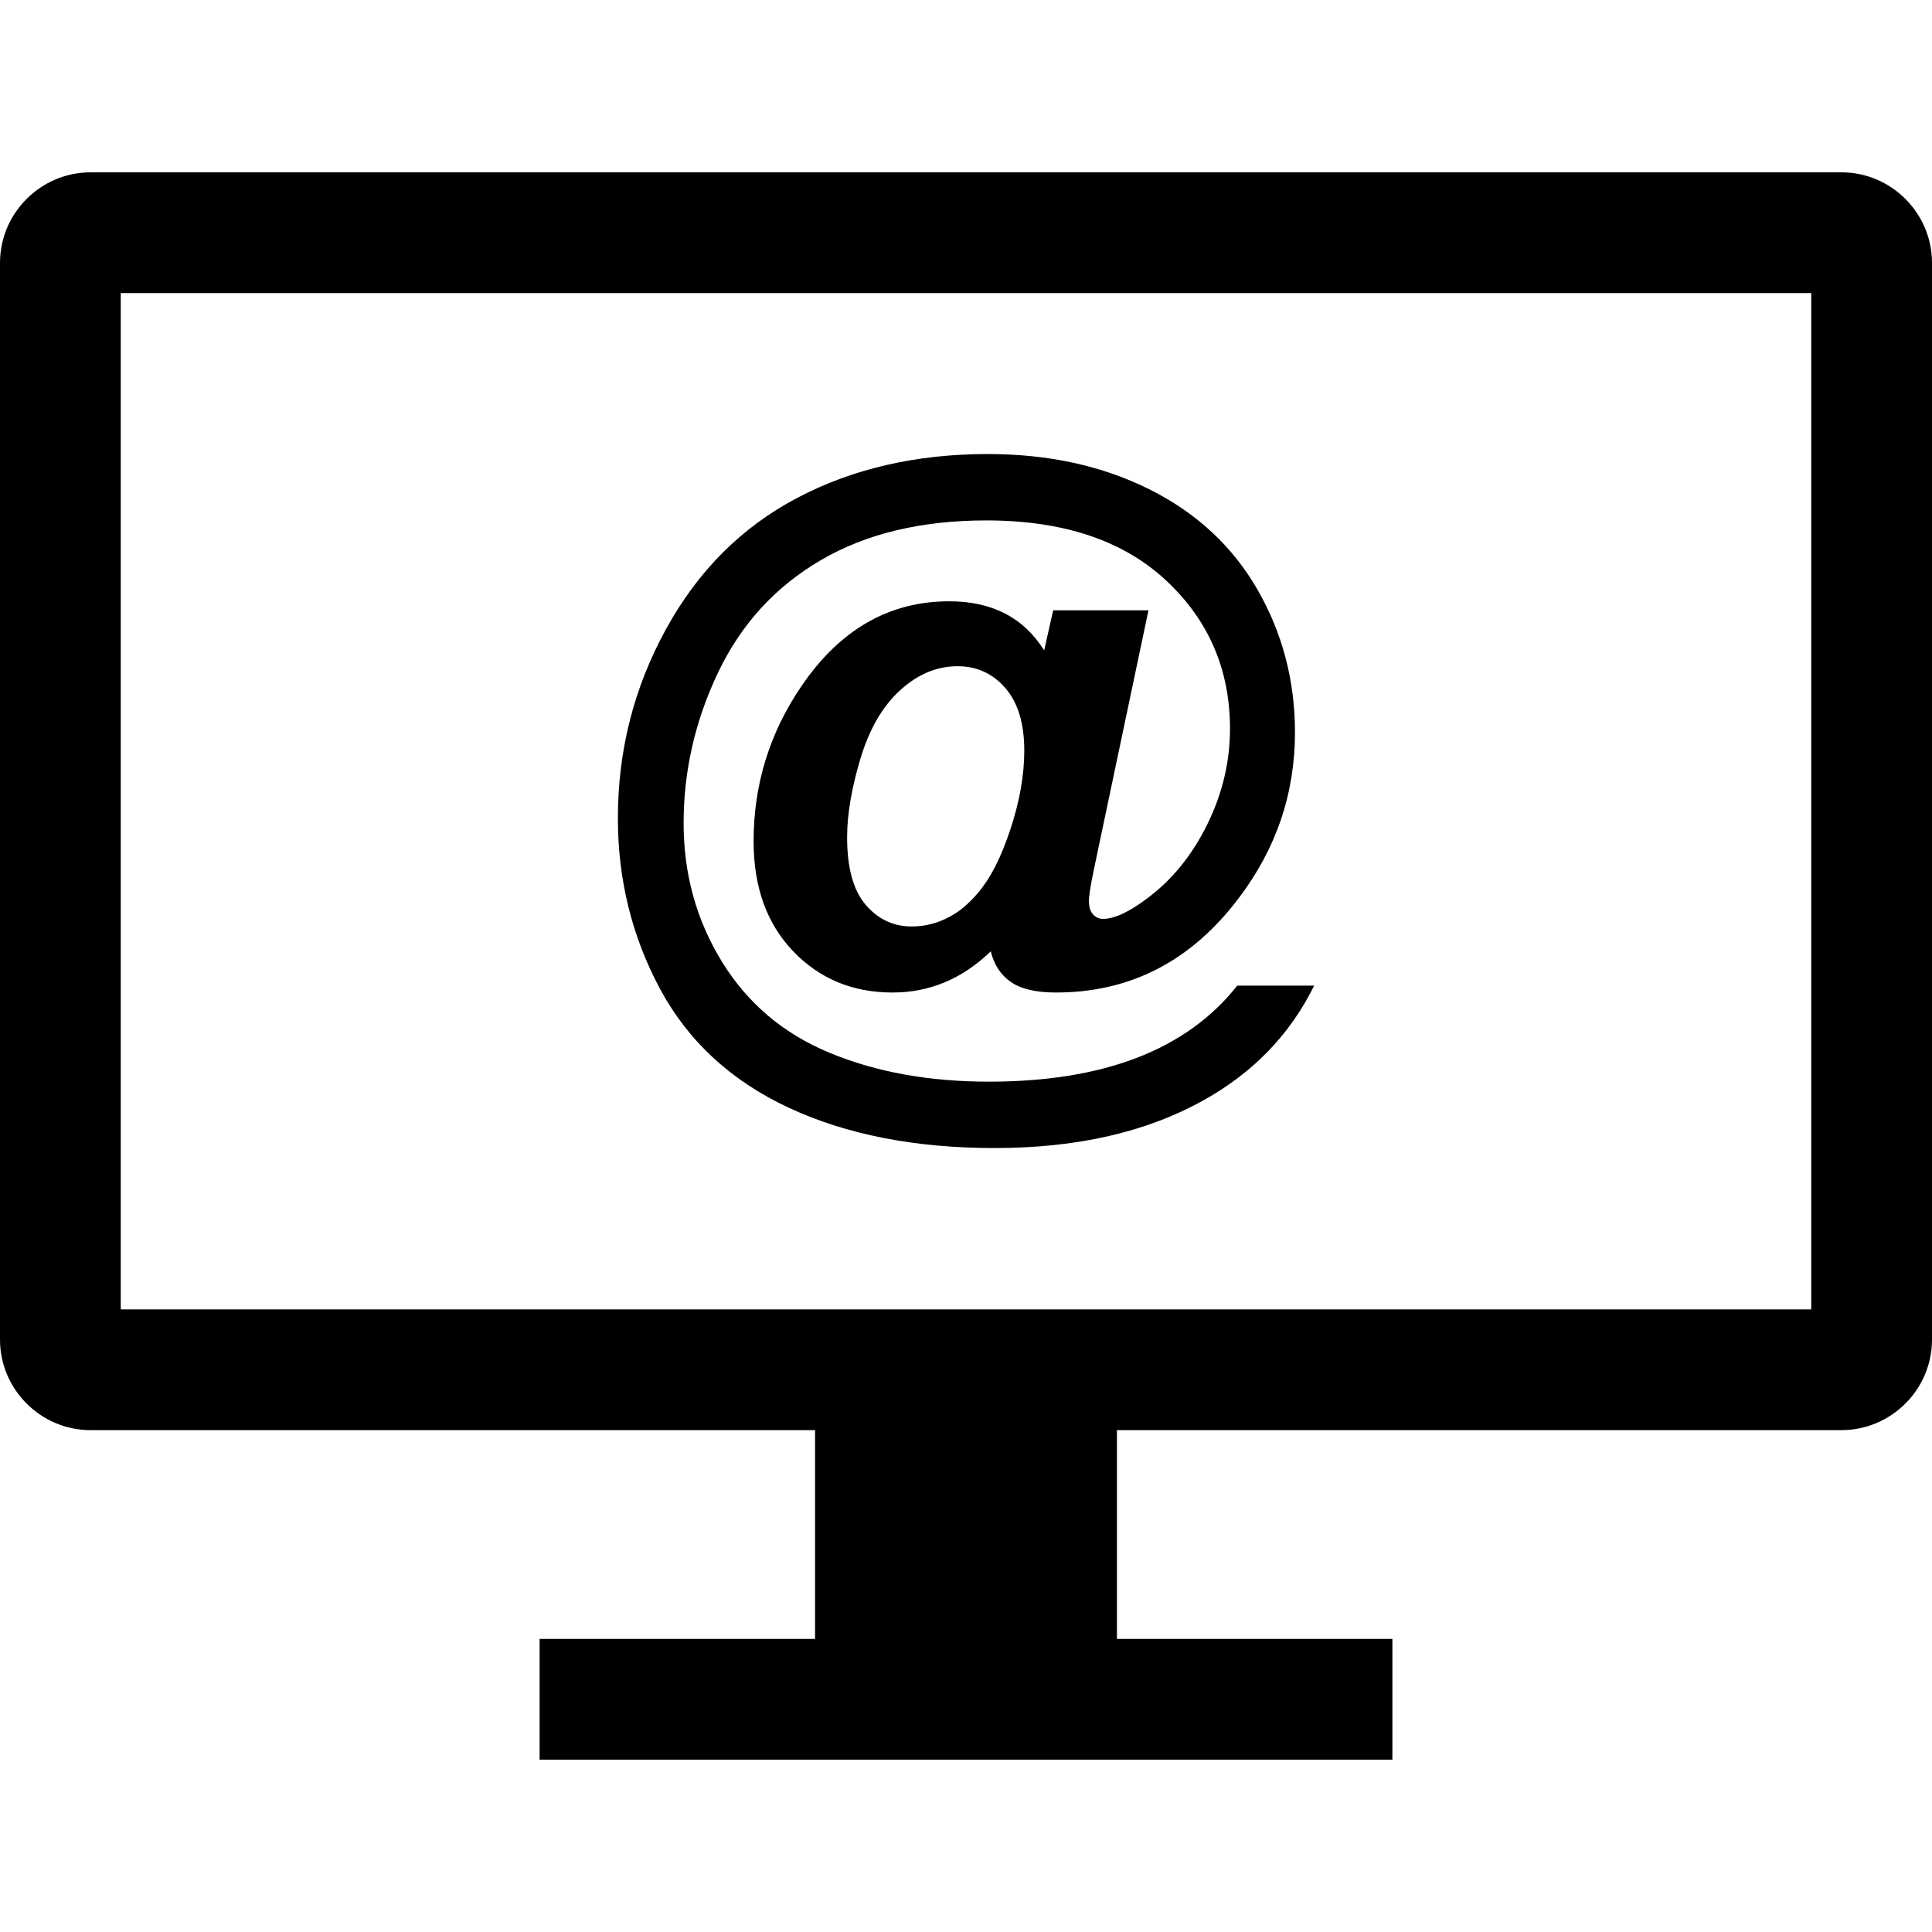
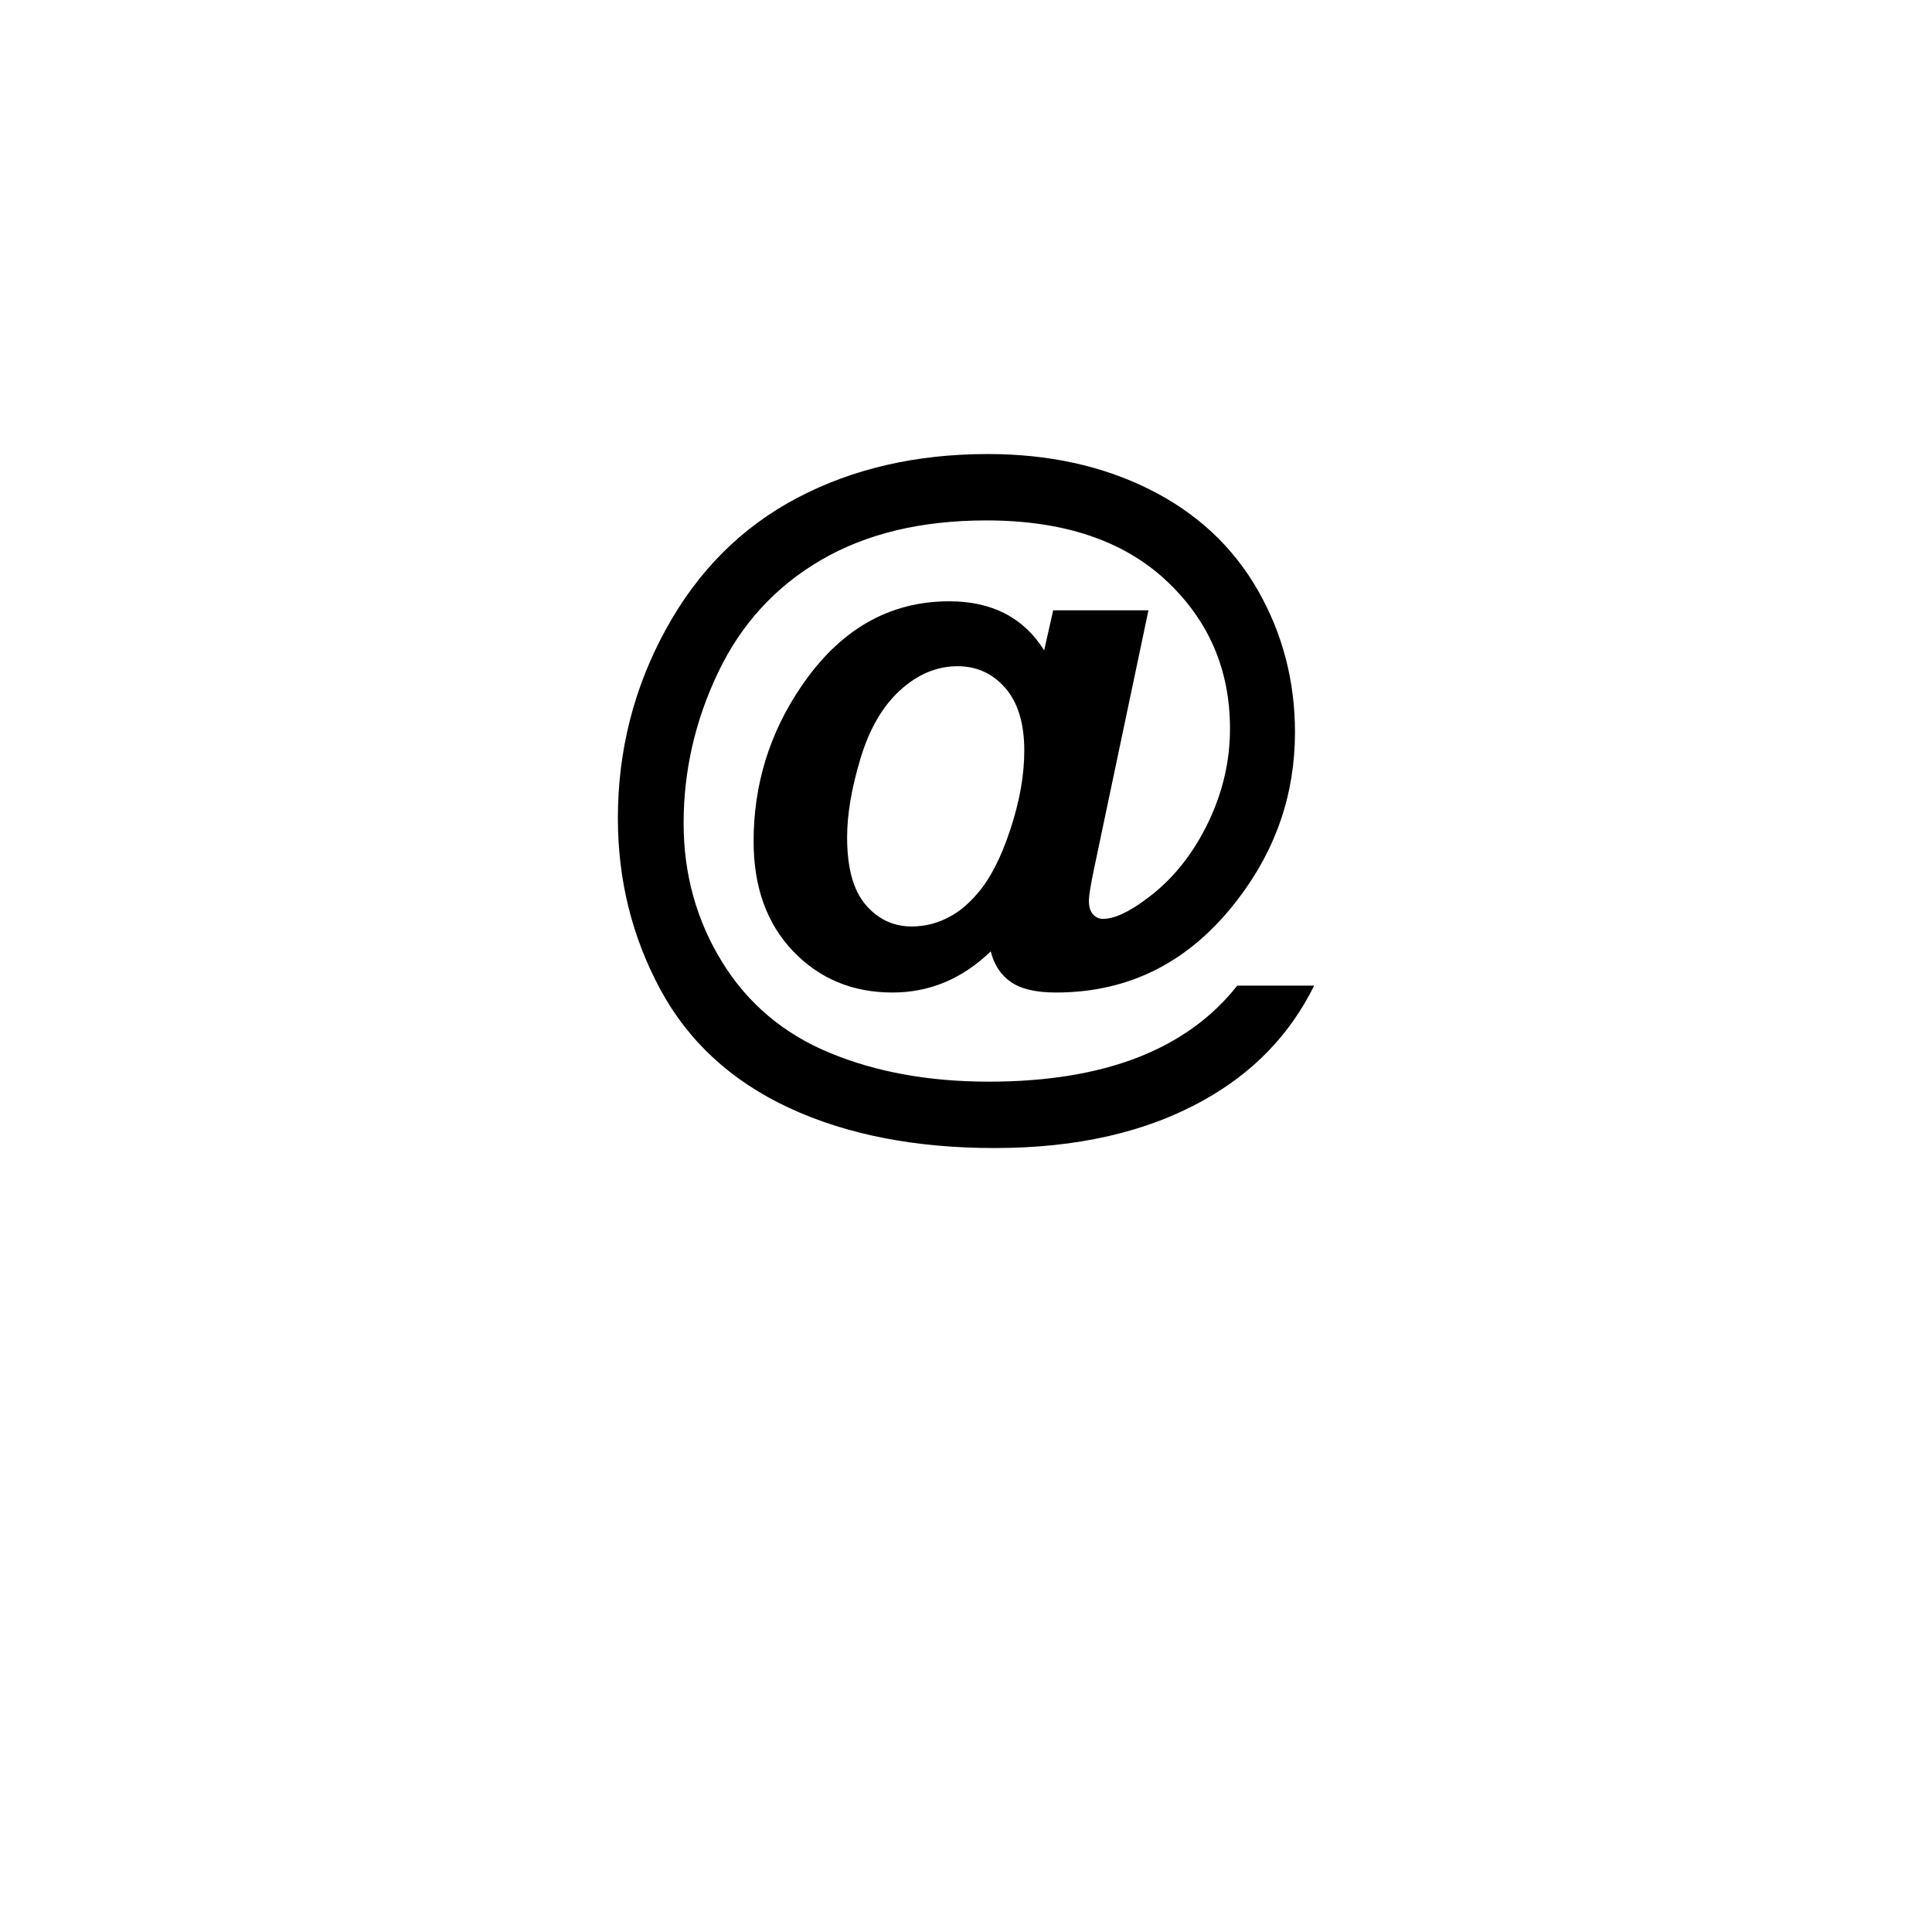
<svg xmlns="http://www.w3.org/2000/svg" fill="#000000" height="800px" width="800px" version="1.1" id="Capa_1" viewBox="0 0 490 490" xml:space="preserve">
  <g>
-     <path d="M22.969,362.717h183.75v52.951h-69.863v30.625h216.289v-30.625h-69.863v-52.951h183.75   c12.633,0,22.969-10.336,22.969-22.969V66.676c0-12.633-10.336-22.969-22.969-22.969H22.969C10.336,43.707,0,54.043,0,66.676   v273.073C0,352.381,10.336,362.717,22.969,362.717z M30.625,74.332h428.75v257.76H30.625V74.332z" />
    <path d="M288.433,268.248c-10.497,4.052-23.029,6.086-37.623,6.086c-15.133,0-28.576-2.422-40.315-7.282   c-11.754-4.845-20.875-12.553-27.38-23.111c-6.49-10.557-9.735-22.273-9.735-35.148c0-13.242,2.901-25.982,8.733-38.214   c5.832-12.24,14.49-21.728,26.004-28.472c11.499-6.744,25.511-10.116,42.05-10.116c19.47,0,34.633,5.054,45.504,15.156   c10.856,10.094,16.285,22.655,16.285,37.661c0,8.367-1.914,16.449-5.757,24.262c-3.843,7.813-8.883,14.034-15.103,18.67   c-4.651,3.544-8.434,5.309-11.35,5.309c-0.987,0-1.824-0.374-2.527-1.144c-0.703-0.763-1.047-1.907-1.047-3.432   c0-1.219,0.419-3.903,1.286-8.053l13.817-65.631h-24.165l-2.288,10.161c-5.189-8.299-13.219-12.449-24.075-12.449   c-15.253,0-27.769,7.2-37.534,21.6c-8.06,11.843-12.083,24.928-12.083,39.268c0,11.596,3.335,20.89,10.019,27.874   c6.684,6.991,15.088,10.482,25.227,10.482c9.391,0,17.69-3.477,24.898-10.438c0.852,3.424,2.557,6.011,5.129,7.783   c2.557,1.772,6.37,2.654,11.44,2.654c18.797,0,34.199-7.933,46.222-23.799c9.585-12.568,14.37-26.64,14.37-42.199   c0-13.062-3.155-25.1-9.466-36.113c-6.325-11.013-15.462-19.514-27.425-25.496c-11.963-5.974-25.63-8.965-41.003-8.965   c-18.124,0-34.244,3.701-48.33,11.118c-14.101,7.417-25.212,18.52-33.317,33.324c-8.12,14.797-12.187,30.767-12.187,47.919   c0,15.619,3.574,30.064,10.722,43.343c7.133,13.264,18.034,23.298,32.674,30.117c14.64,6.804,32.031,10.198,52.173,10.198   c20.815,0,38.446-4.022,52.906-12.082c12.636-7.013,22.012-16.718,28.113-29.107h-19.5   C307.379,258.102,298.93,264.18,288.433,268.248z M256.253,210.347c-2.348,7.14-5.129,12.576-8.374,16.292   c-2.258,2.624-4.546,4.553-6.864,5.772c-3.051,1.705-6.31,2.564-9.795,2.564c-4.636,0-8.523-1.832-11.664-5.495   c-3.14-3.664-4.71-9.368-4.71-17.114c0-5.802,1.122-12.449,3.38-19.956c2.258-7.507,5.608-13.286,10.064-17.346   c4.456-4.06,9.316-6.094,14.565-6.094c4.875,0,8.927,1.847,12.127,5.54c3.2,3.693,4.8,8.987,4.8,15.881   C259.782,196.56,258.615,203.207,256.253,210.347z" />
  </g>
</svg>